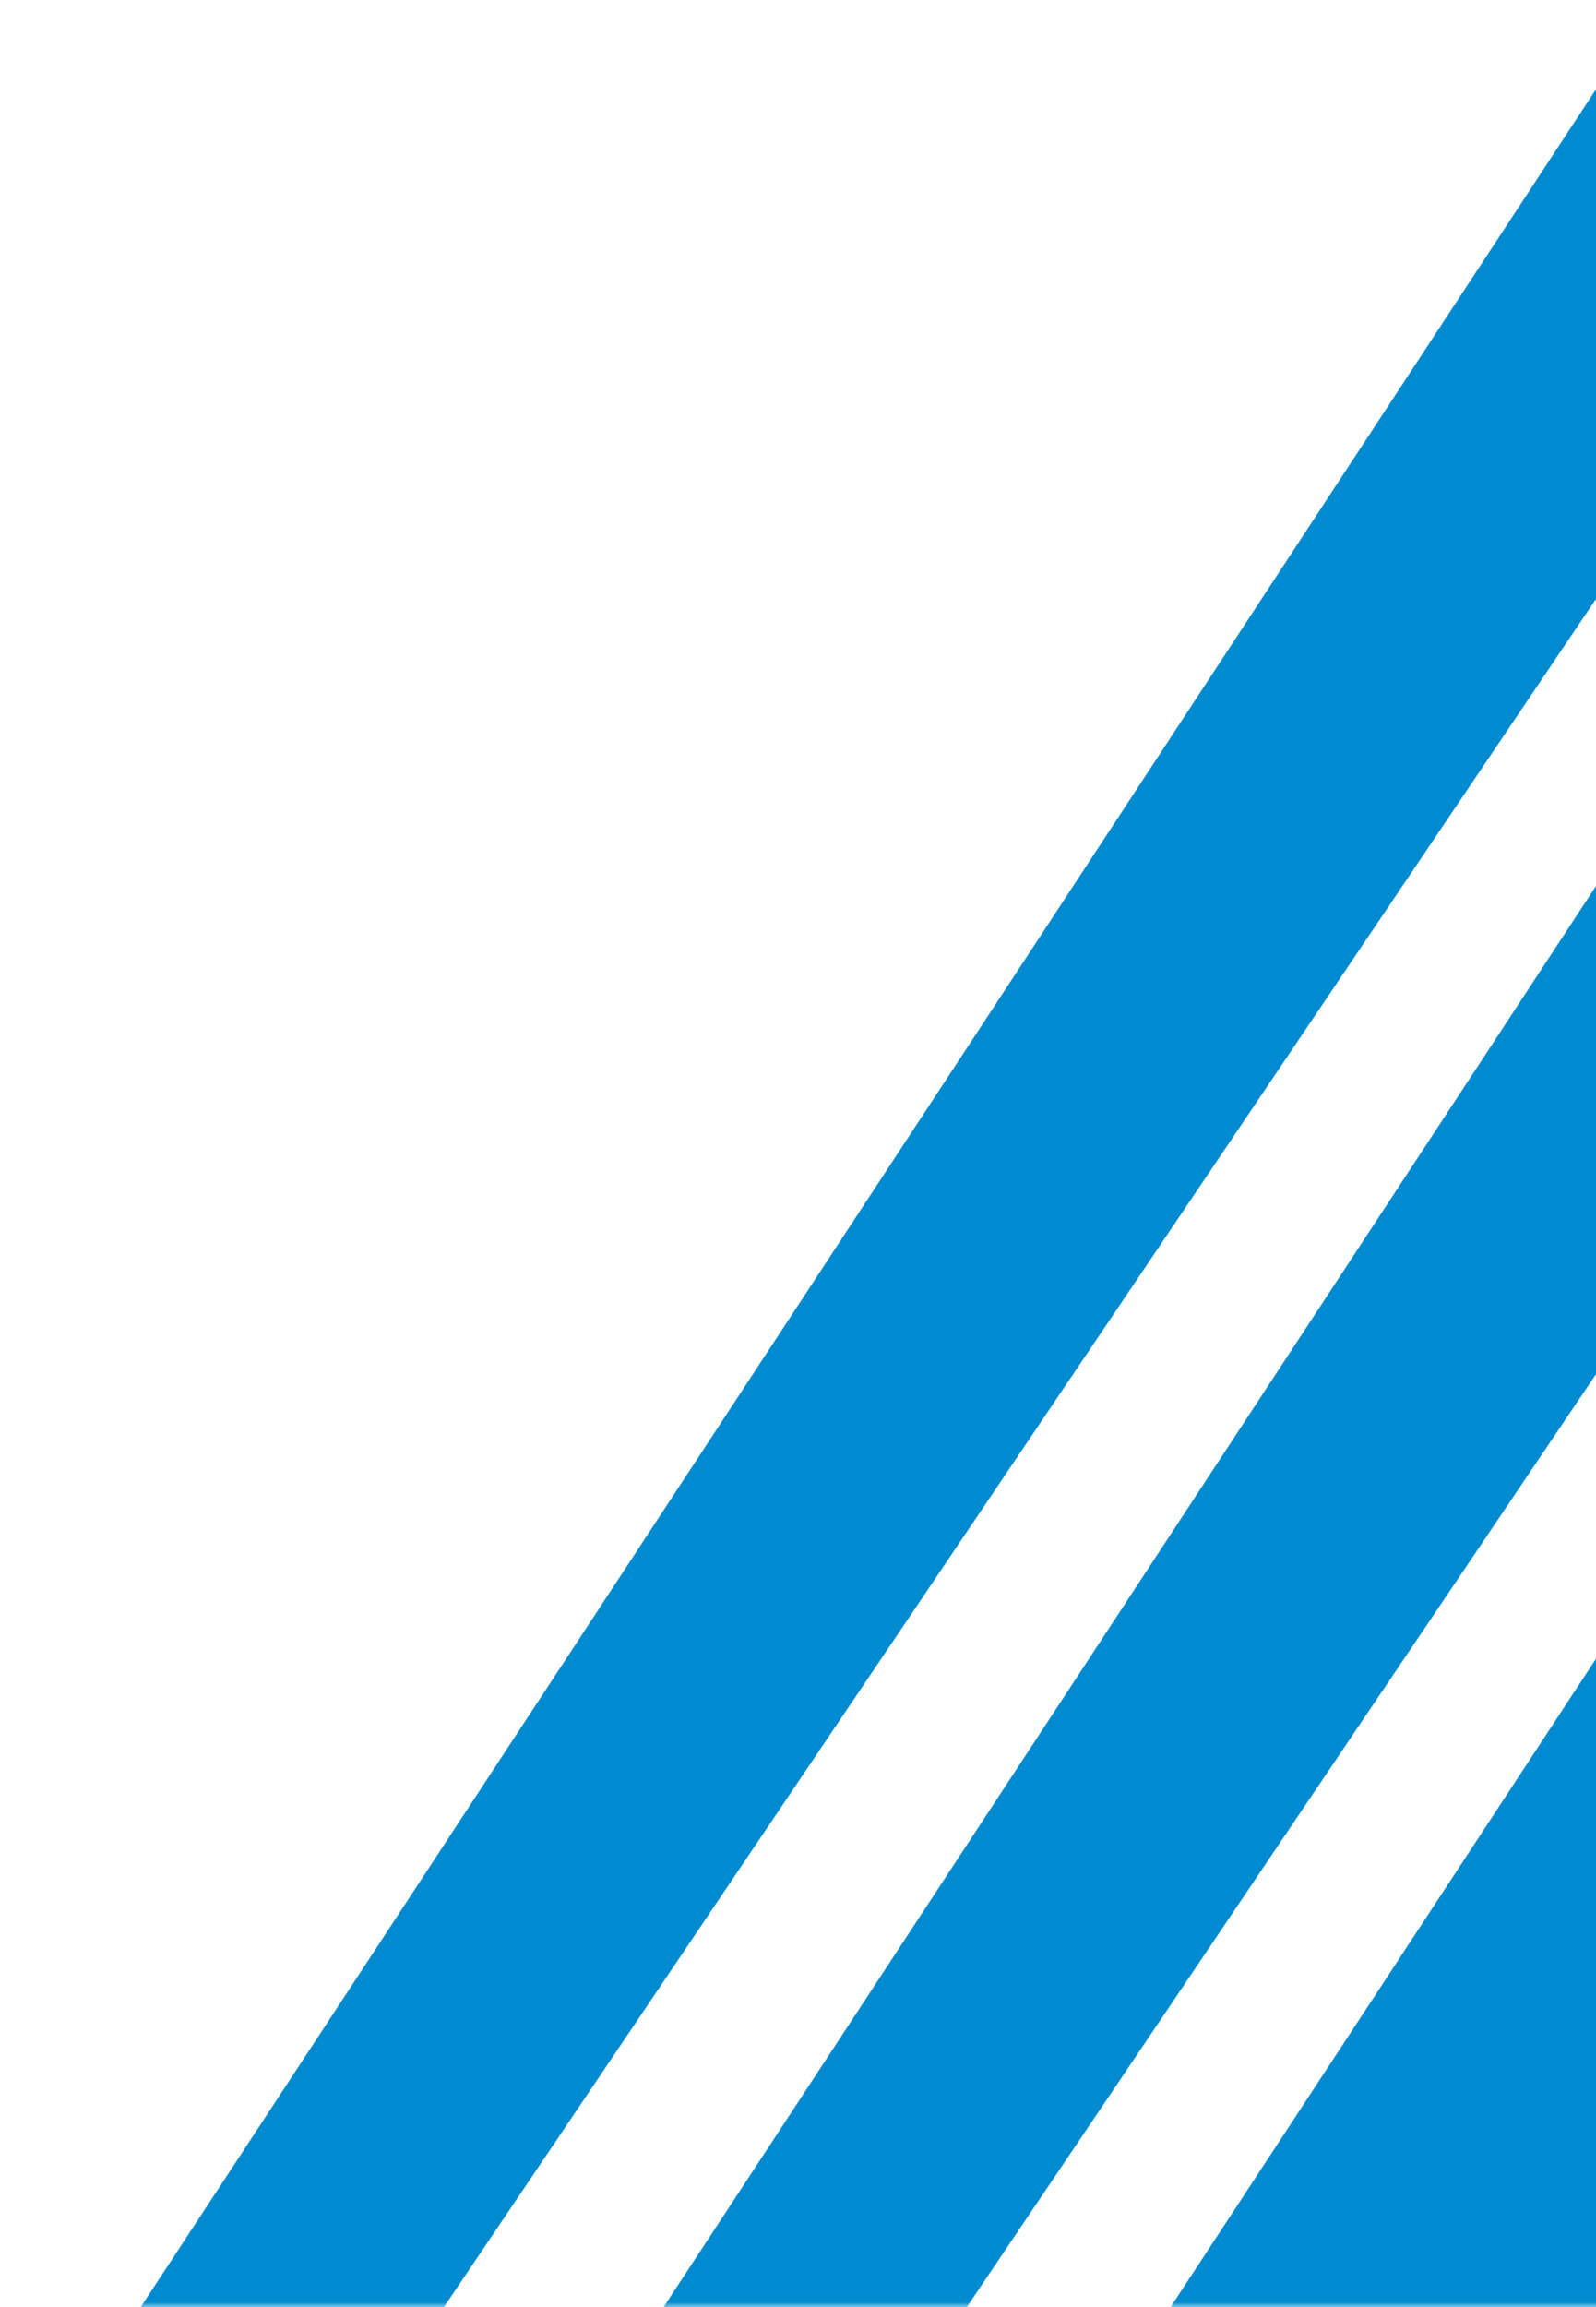
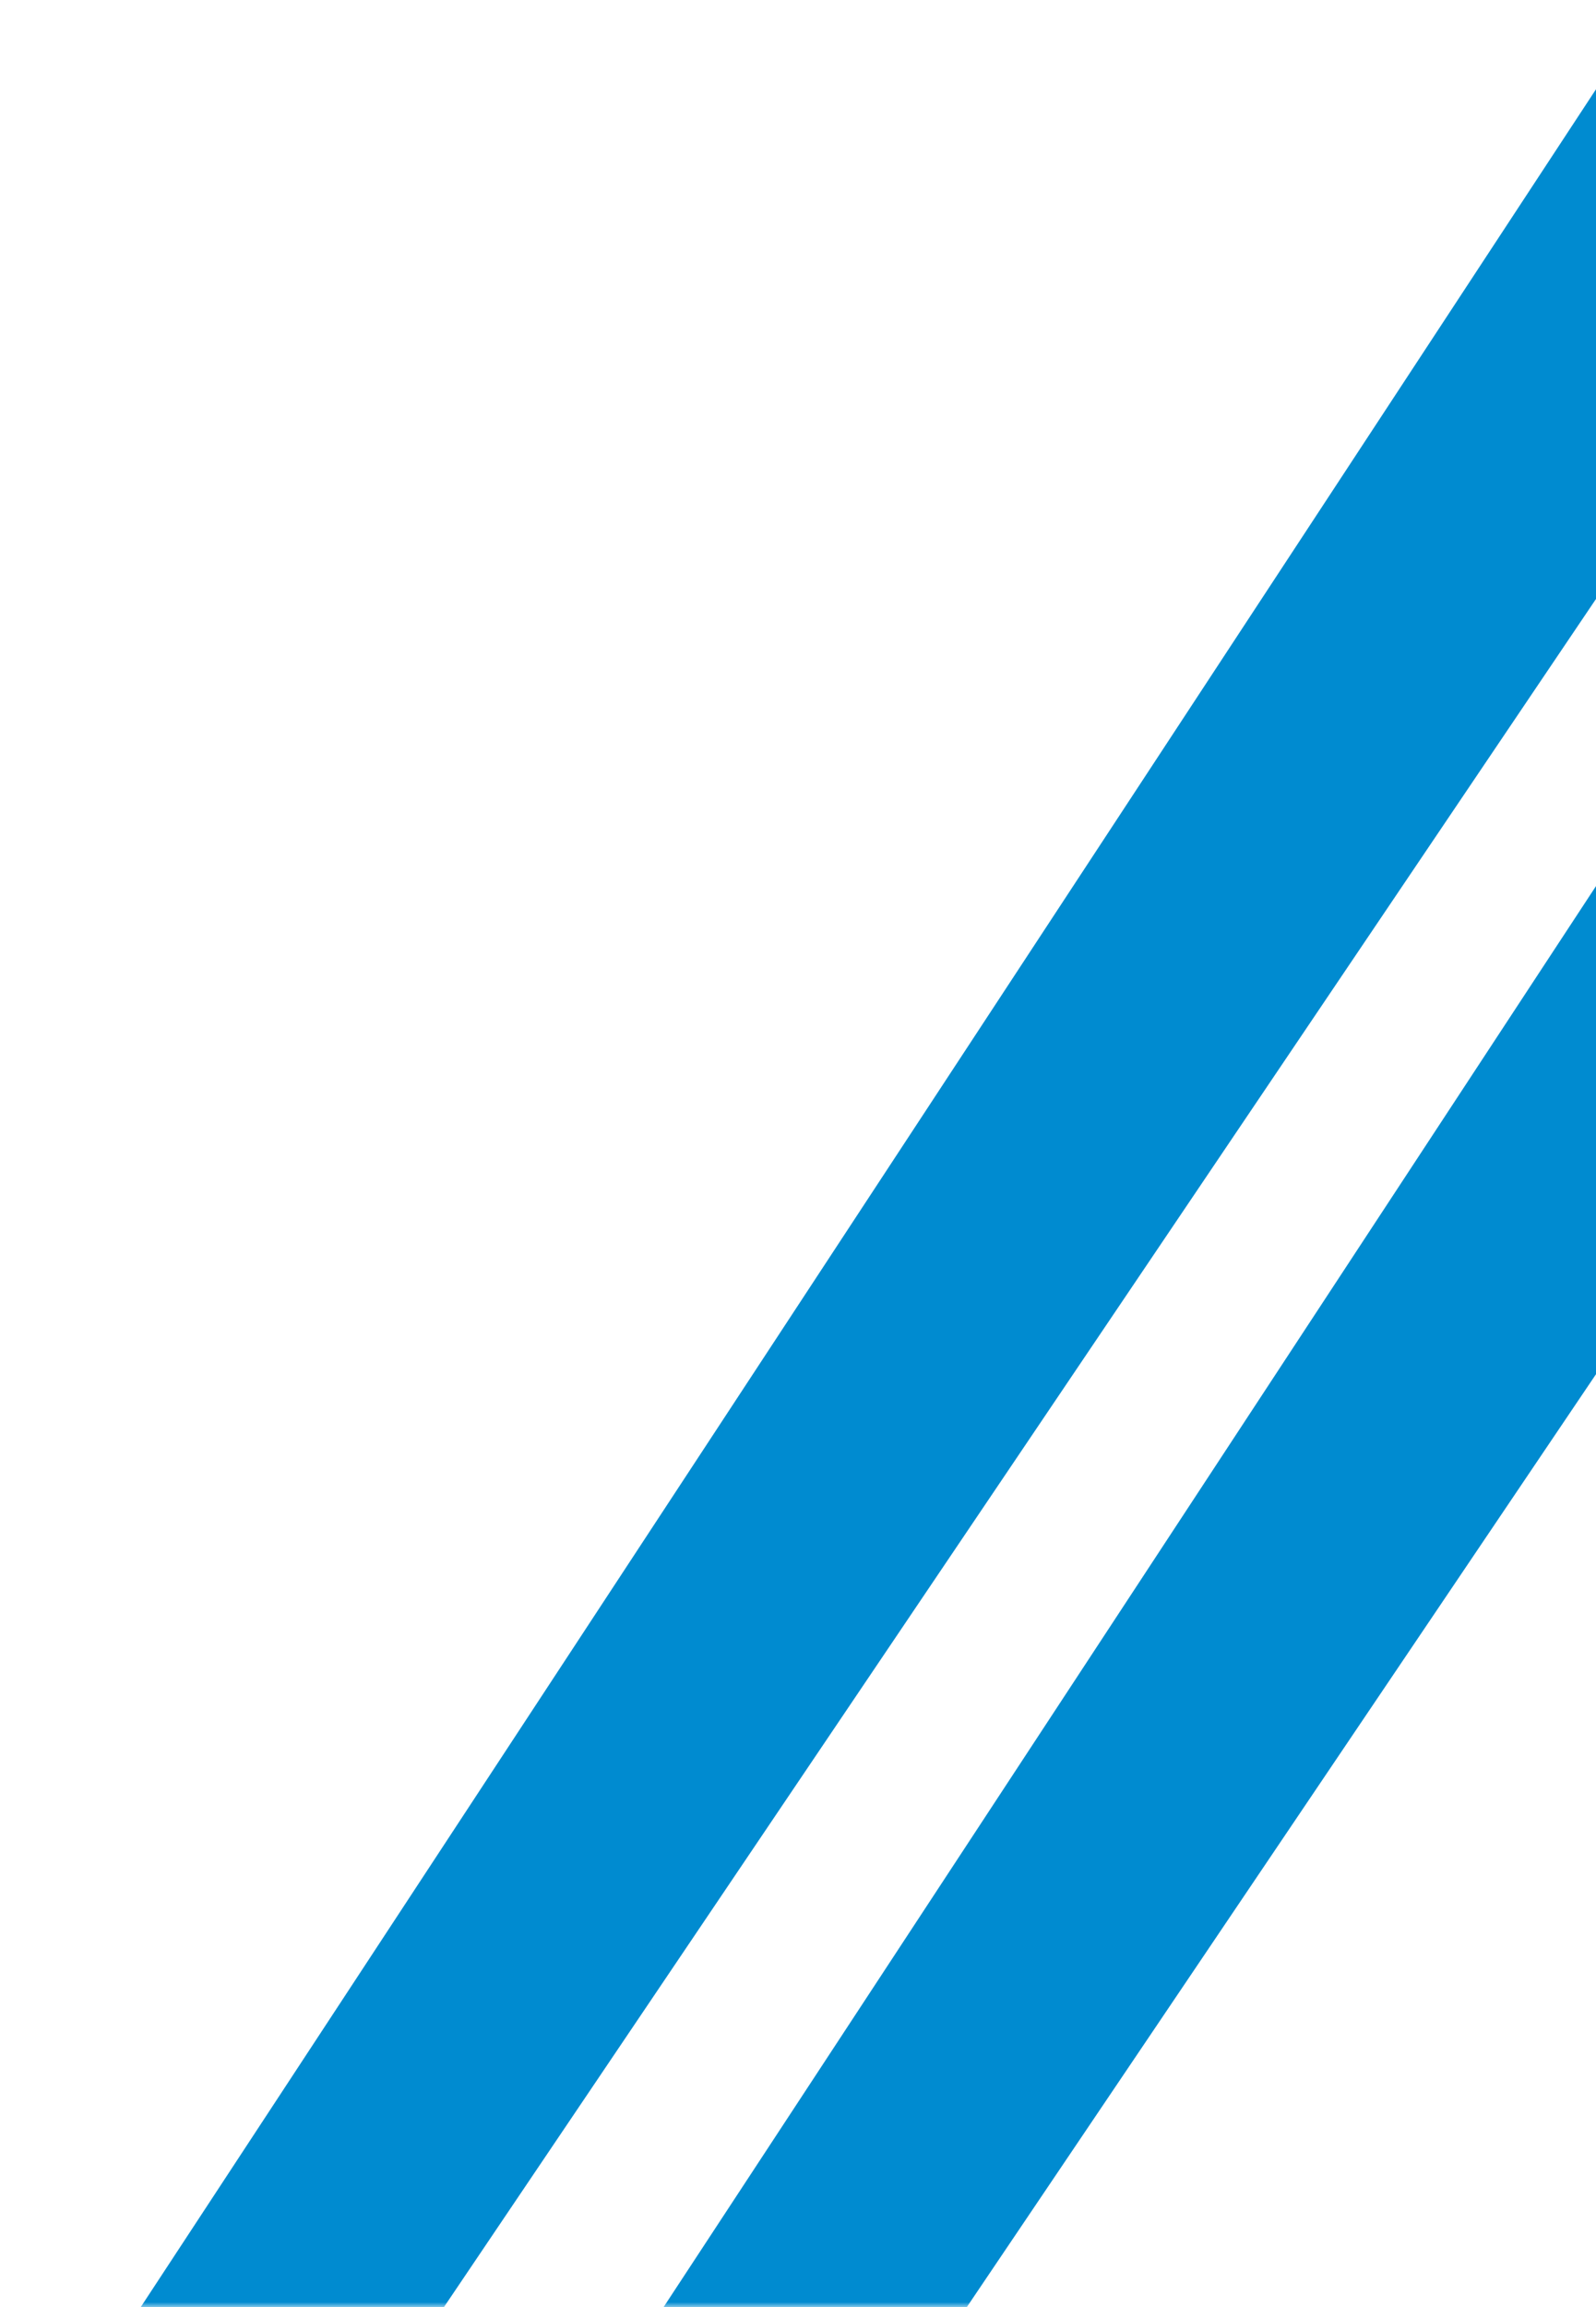
<svg xmlns="http://www.w3.org/2000/svg" width="162" height="234" viewBox="0 0 162 234" fill="none">
  <mask id="mask0_2935_4667" style="mask-type:alpha" maskUnits="userSpaceOnUse" x="0" y="0" width="164" height="234">
    <rect width="164" height="234" fill="#008BD0" />
  </mask>
  <g mask="url(#mask0_2935_4667)">
    <path d="M31.062 254.745H0.663L168.38 -0.662H203.451L31.062 254.745Z" fill="#008BD0" />
    <path d="M84.135 254.745H53.735L221.452 -0.662H256.523L84.135 254.745Z" fill="#008BD0" />
-     <path d="M356.849 254.745H105.198L272.915 -0.662H529.238L356.849 254.745Z" fill="#008BD0" />
  </g>
</svg>